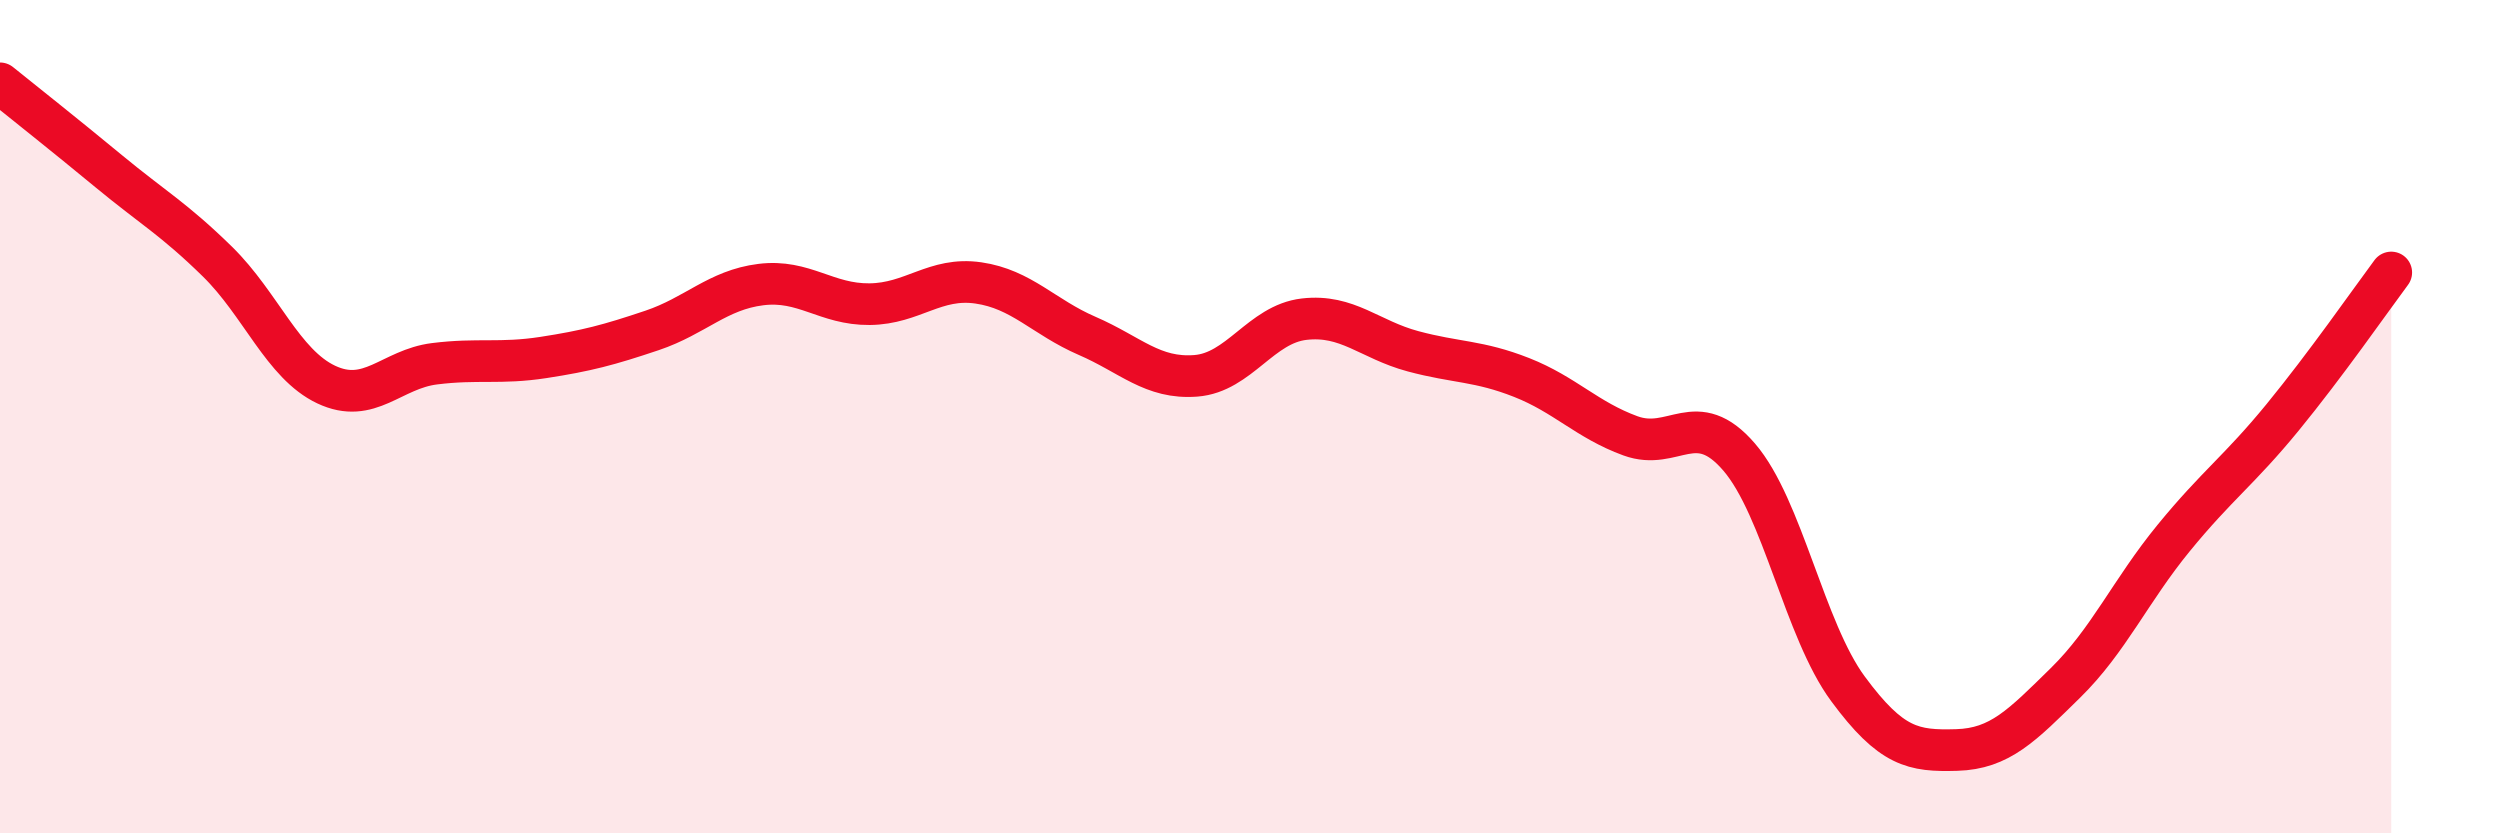
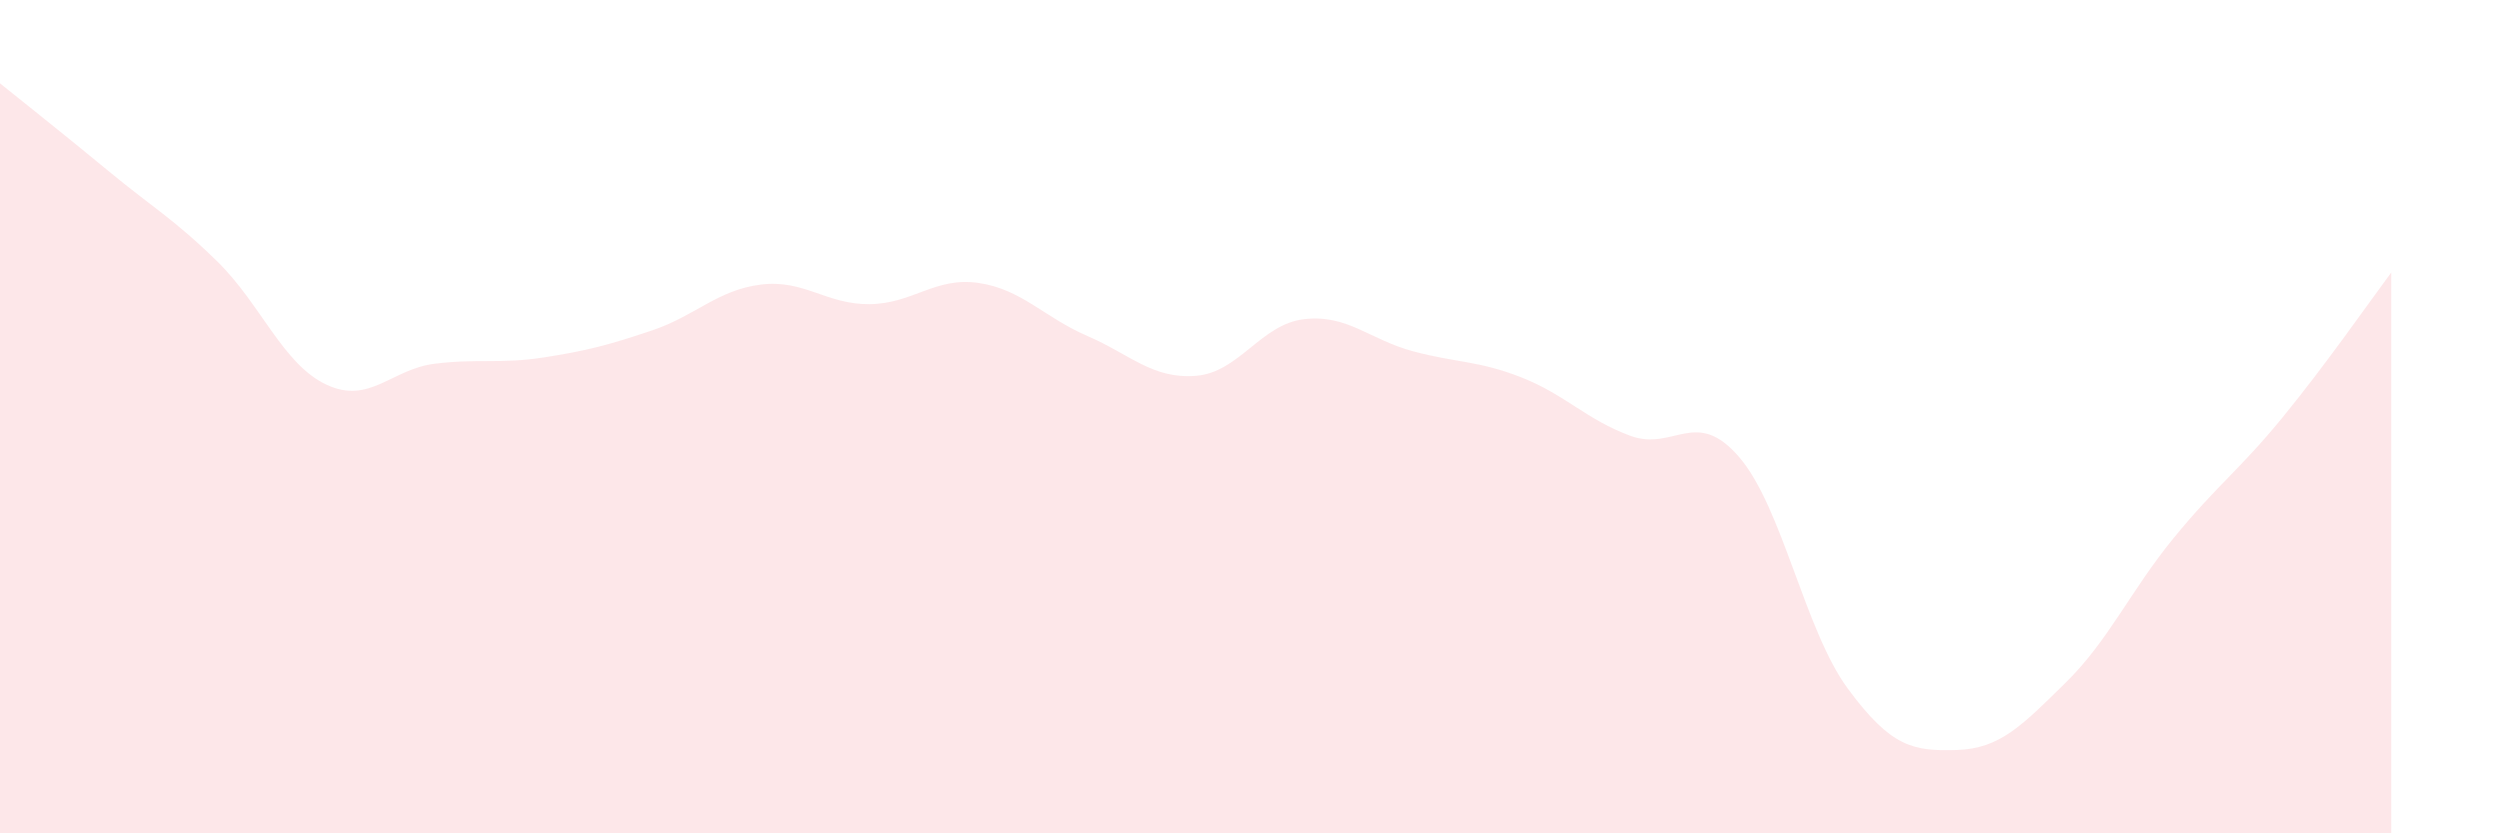
<svg xmlns="http://www.w3.org/2000/svg" width="60" height="20" viewBox="0 0 60 20">
  <path d="M 0,2 C 0.52,2.42 1.57,3.25 2.61,4.11 C 3.65,4.97 4.18,5.26 5.22,6.28 C 6.26,7.3 6.79,8.74 7.83,9.23 C 8.87,9.72 9.39,8.86 10.43,8.73 C 11.47,8.6 12,8.74 13.04,8.58 C 14.08,8.42 14.61,8.28 15.65,7.93 C 16.69,7.58 17.22,6.96 18.26,6.83 C 19.3,6.7 19.83,7.31 20.87,7.3 C 21.91,7.29 22.44,6.64 23.48,6.79 C 24.52,6.94 25.05,7.61 26.09,8.06 C 27.13,8.51 27.66,9.1 28.7,9.02 C 29.74,8.94 30.26,7.78 31.3,7.66 C 32.34,7.54 32.87,8.15 33.91,8.43 C 34.95,8.71 35.48,8.65 36.52,9.06 C 37.56,9.47 38.09,10.08 39.13,10.46 C 40.17,10.84 40.7,9.76 41.74,10.97 C 42.78,12.18 43.31,15.12 44.35,16.53 C 45.39,17.94 45.92,18.03 46.96,18 C 48,17.97 48.53,17.41 49.57,16.39 C 50.61,15.37 51.13,14.18 52.17,12.91 C 53.21,11.64 53.74,11.29 54.78,10.02 C 55.82,8.75 56.87,7.24 57.39,6.54L57.39 20L0 20Z" fill="#EB0A25" opacity="0.1" stroke-linecap="round" stroke-linejoin="round" />
-   <path d="M 0,2 C 0.52,2.42 1.57,3.25 2.61,4.11 C 3.65,4.97 4.18,5.26 5.22,6.28 C 6.26,7.3 6.79,8.74 7.83,9.23 C 8.87,9.72 9.39,8.86 10.43,8.73 C 11.47,8.6 12,8.74 13.04,8.58 C 14.08,8.42 14.61,8.28 15.65,7.93 C 16.69,7.58 17.22,6.96 18.26,6.83 C 19.3,6.7 19.83,7.31 20.87,7.3 C 21.91,7.29 22.44,6.64 23.48,6.79 C 24.52,6.94 25.05,7.61 26.09,8.06 C 27.13,8.51 27.66,9.1 28.7,9.02 C 29.74,8.94 30.26,7.78 31.3,7.66 C 32.34,7.54 32.87,8.15 33.91,8.43 C 34.95,8.71 35.48,8.65 36.52,9.06 C 37.56,9.47 38.09,10.08 39.13,10.46 C 40.17,10.84 40.7,9.76 41.74,10.97 C 42.78,12.18 43.31,15.12 44.35,16.53 C 45.39,17.94 45.92,18.03 46.96,18 C 48,17.97 48.53,17.41 49.57,16.39 C 50.61,15.37 51.13,14.18 52.17,12.91 C 53.21,11.64 53.74,11.29 54.78,10.02 C 55.82,8.75 56.87,7.24 57.39,6.54" stroke="#EB0A25" stroke-width="1" fill="none" stroke-linecap="round" stroke-linejoin="round" />
</svg>